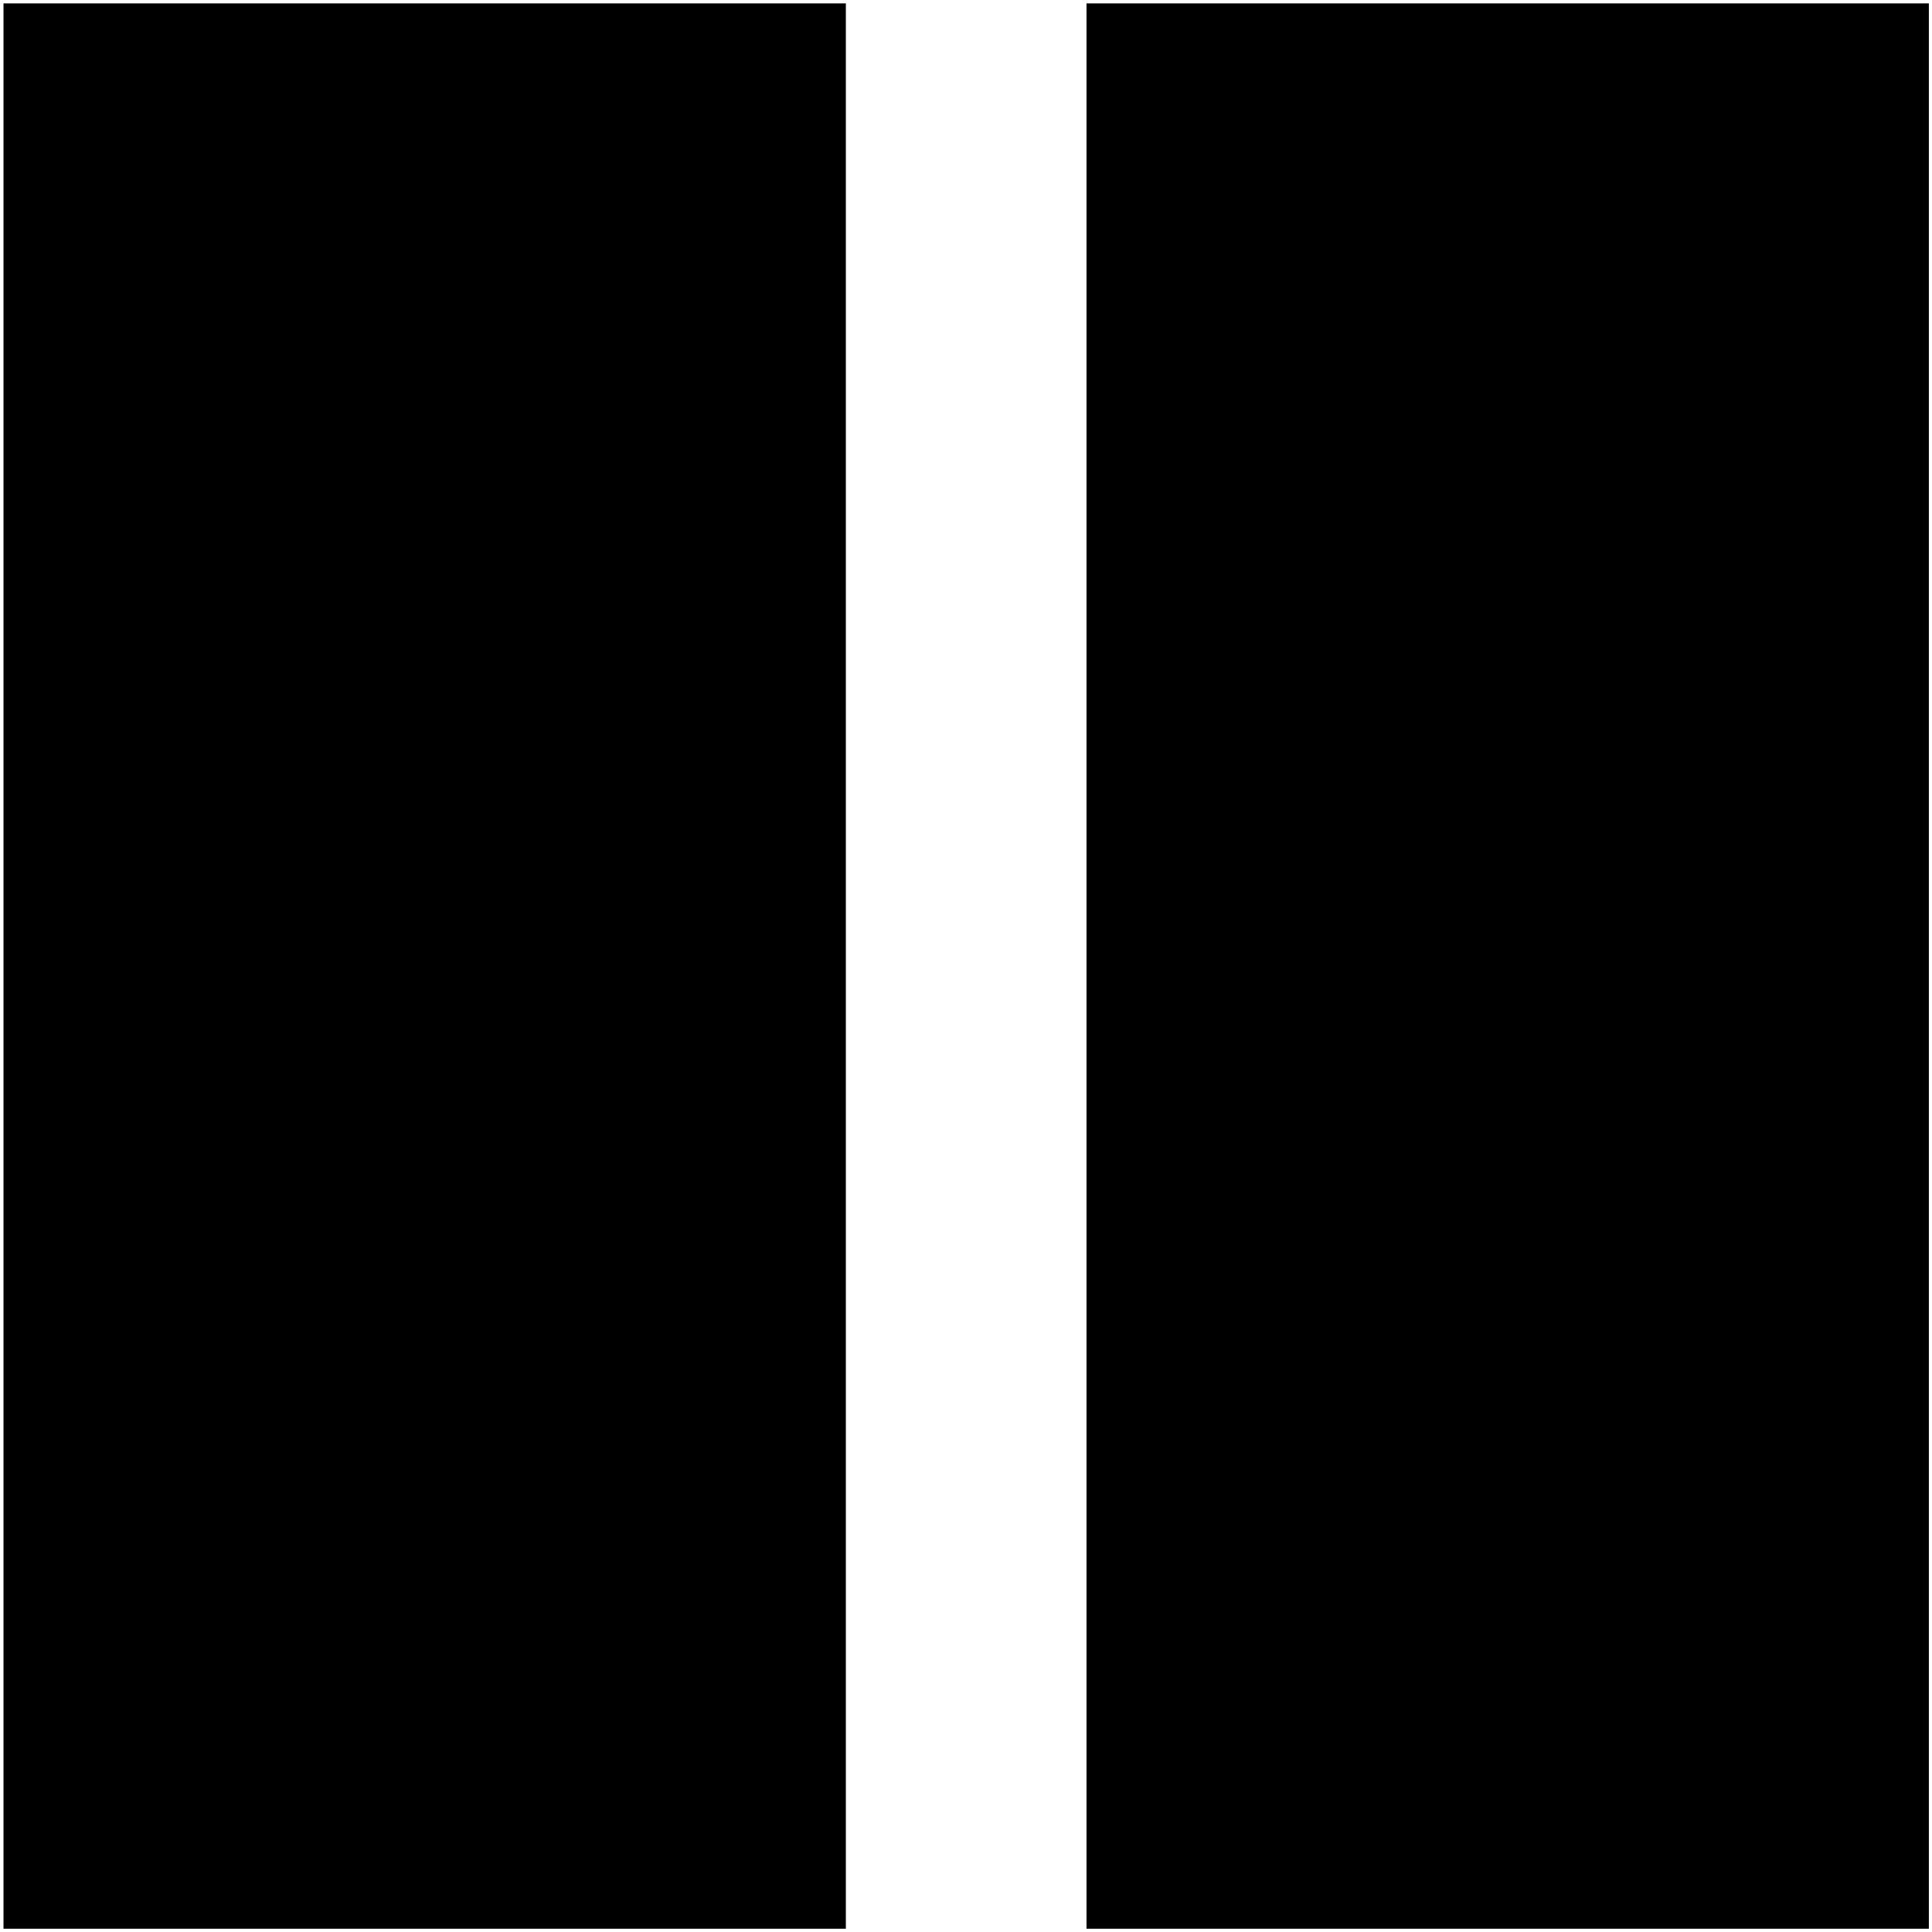
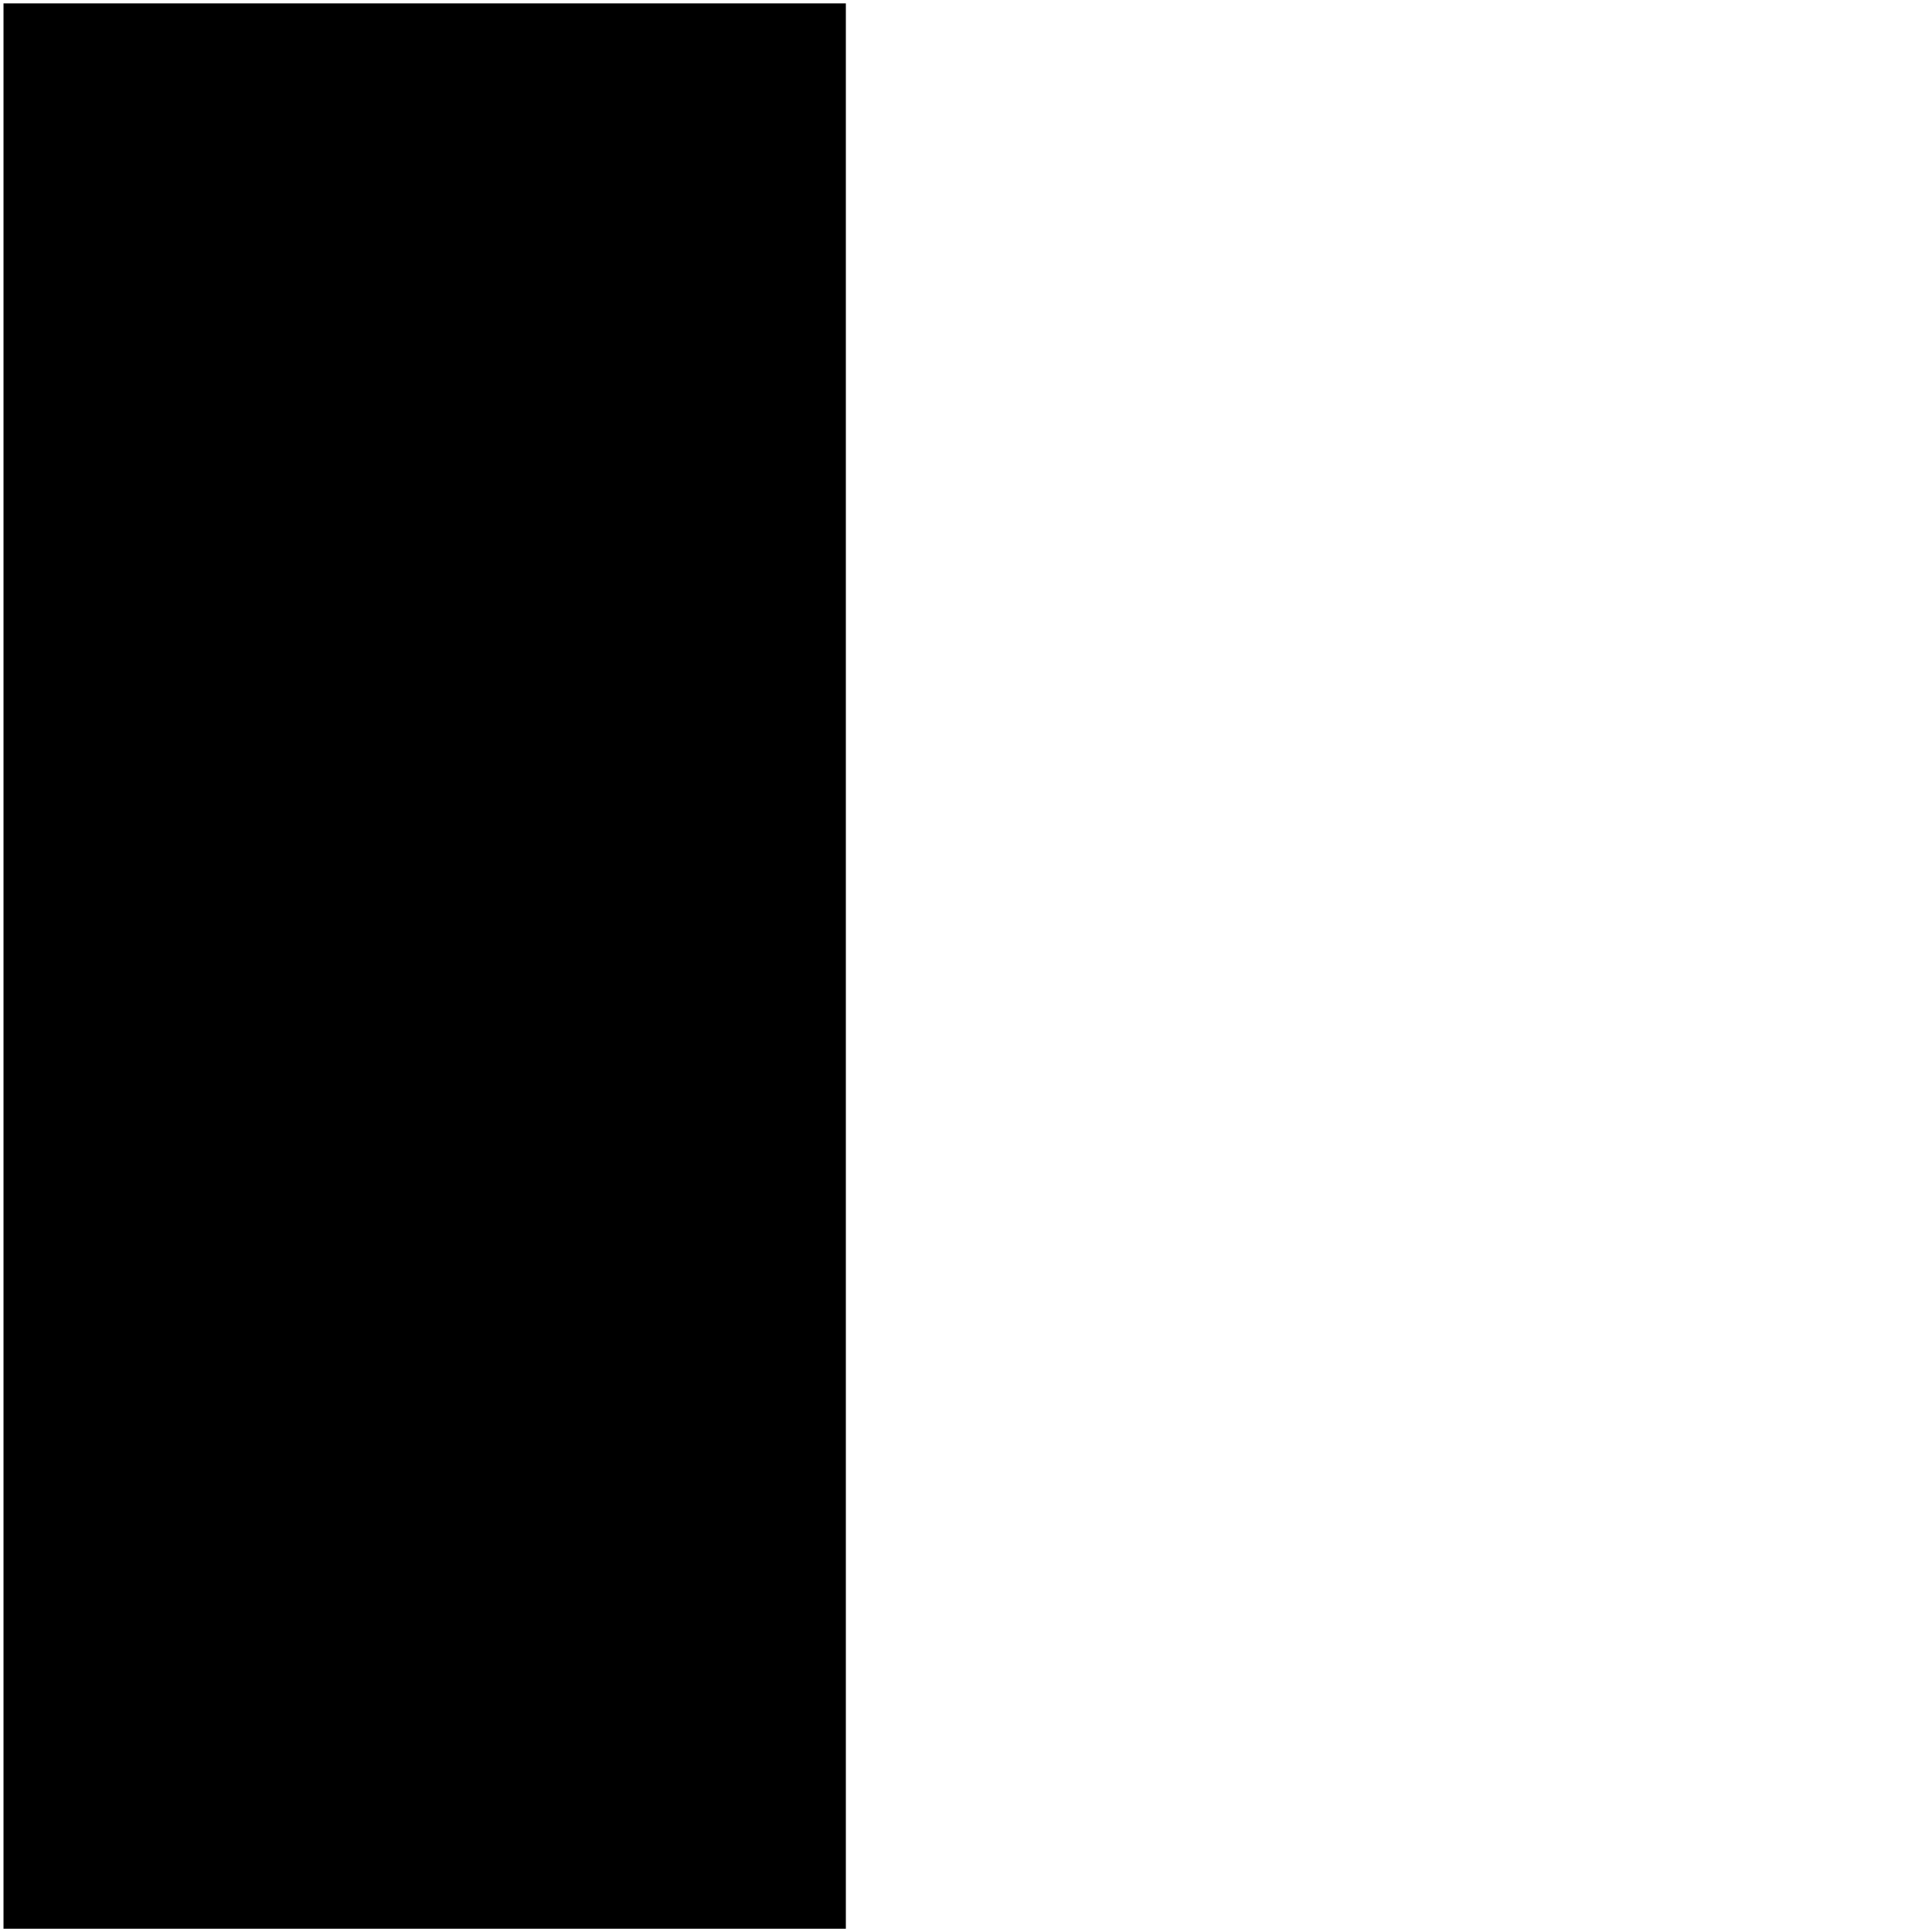
<svg xmlns="http://www.w3.org/2000/svg" version="1.1" width="16" height="16" viewBox="0 0 16 16">
-   <path fill="#000" d="M8.998 0.028h6.976v15.945h-6.976v-15.945z" />
  <path fill="#000" d="M0.029 0.028h6.976v15.945h-6.976v-15.945z" />
</svg>